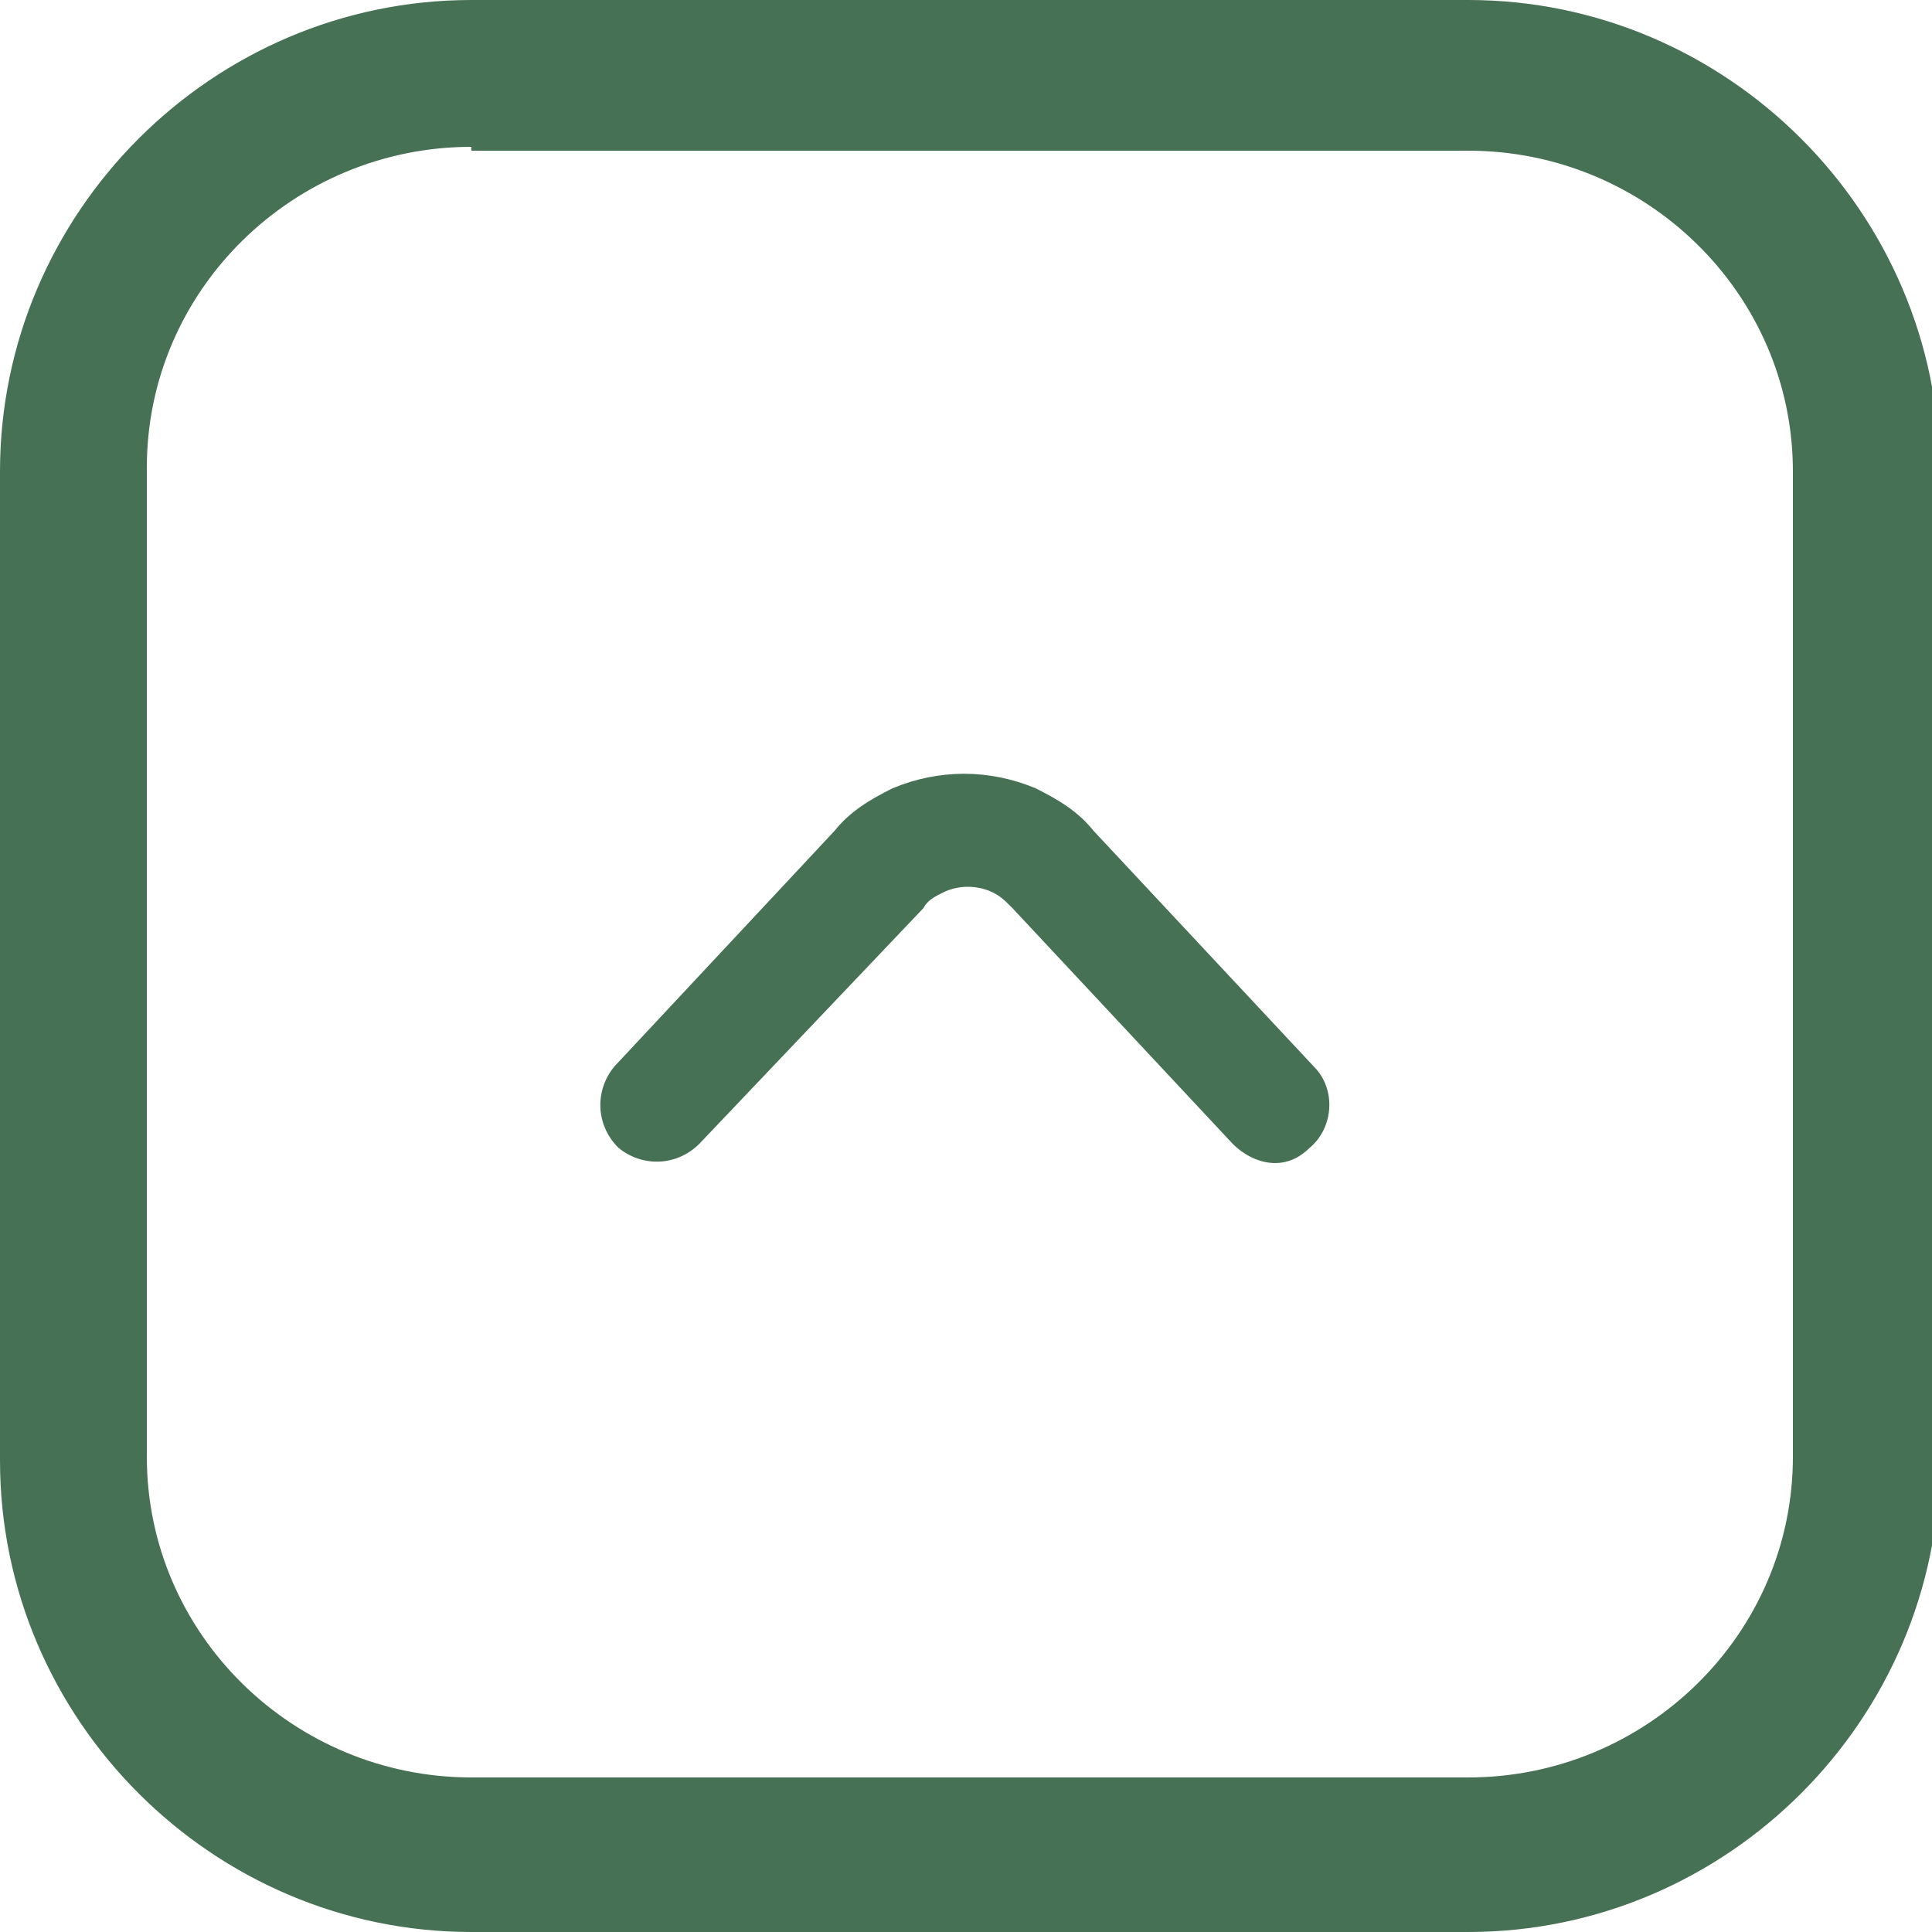
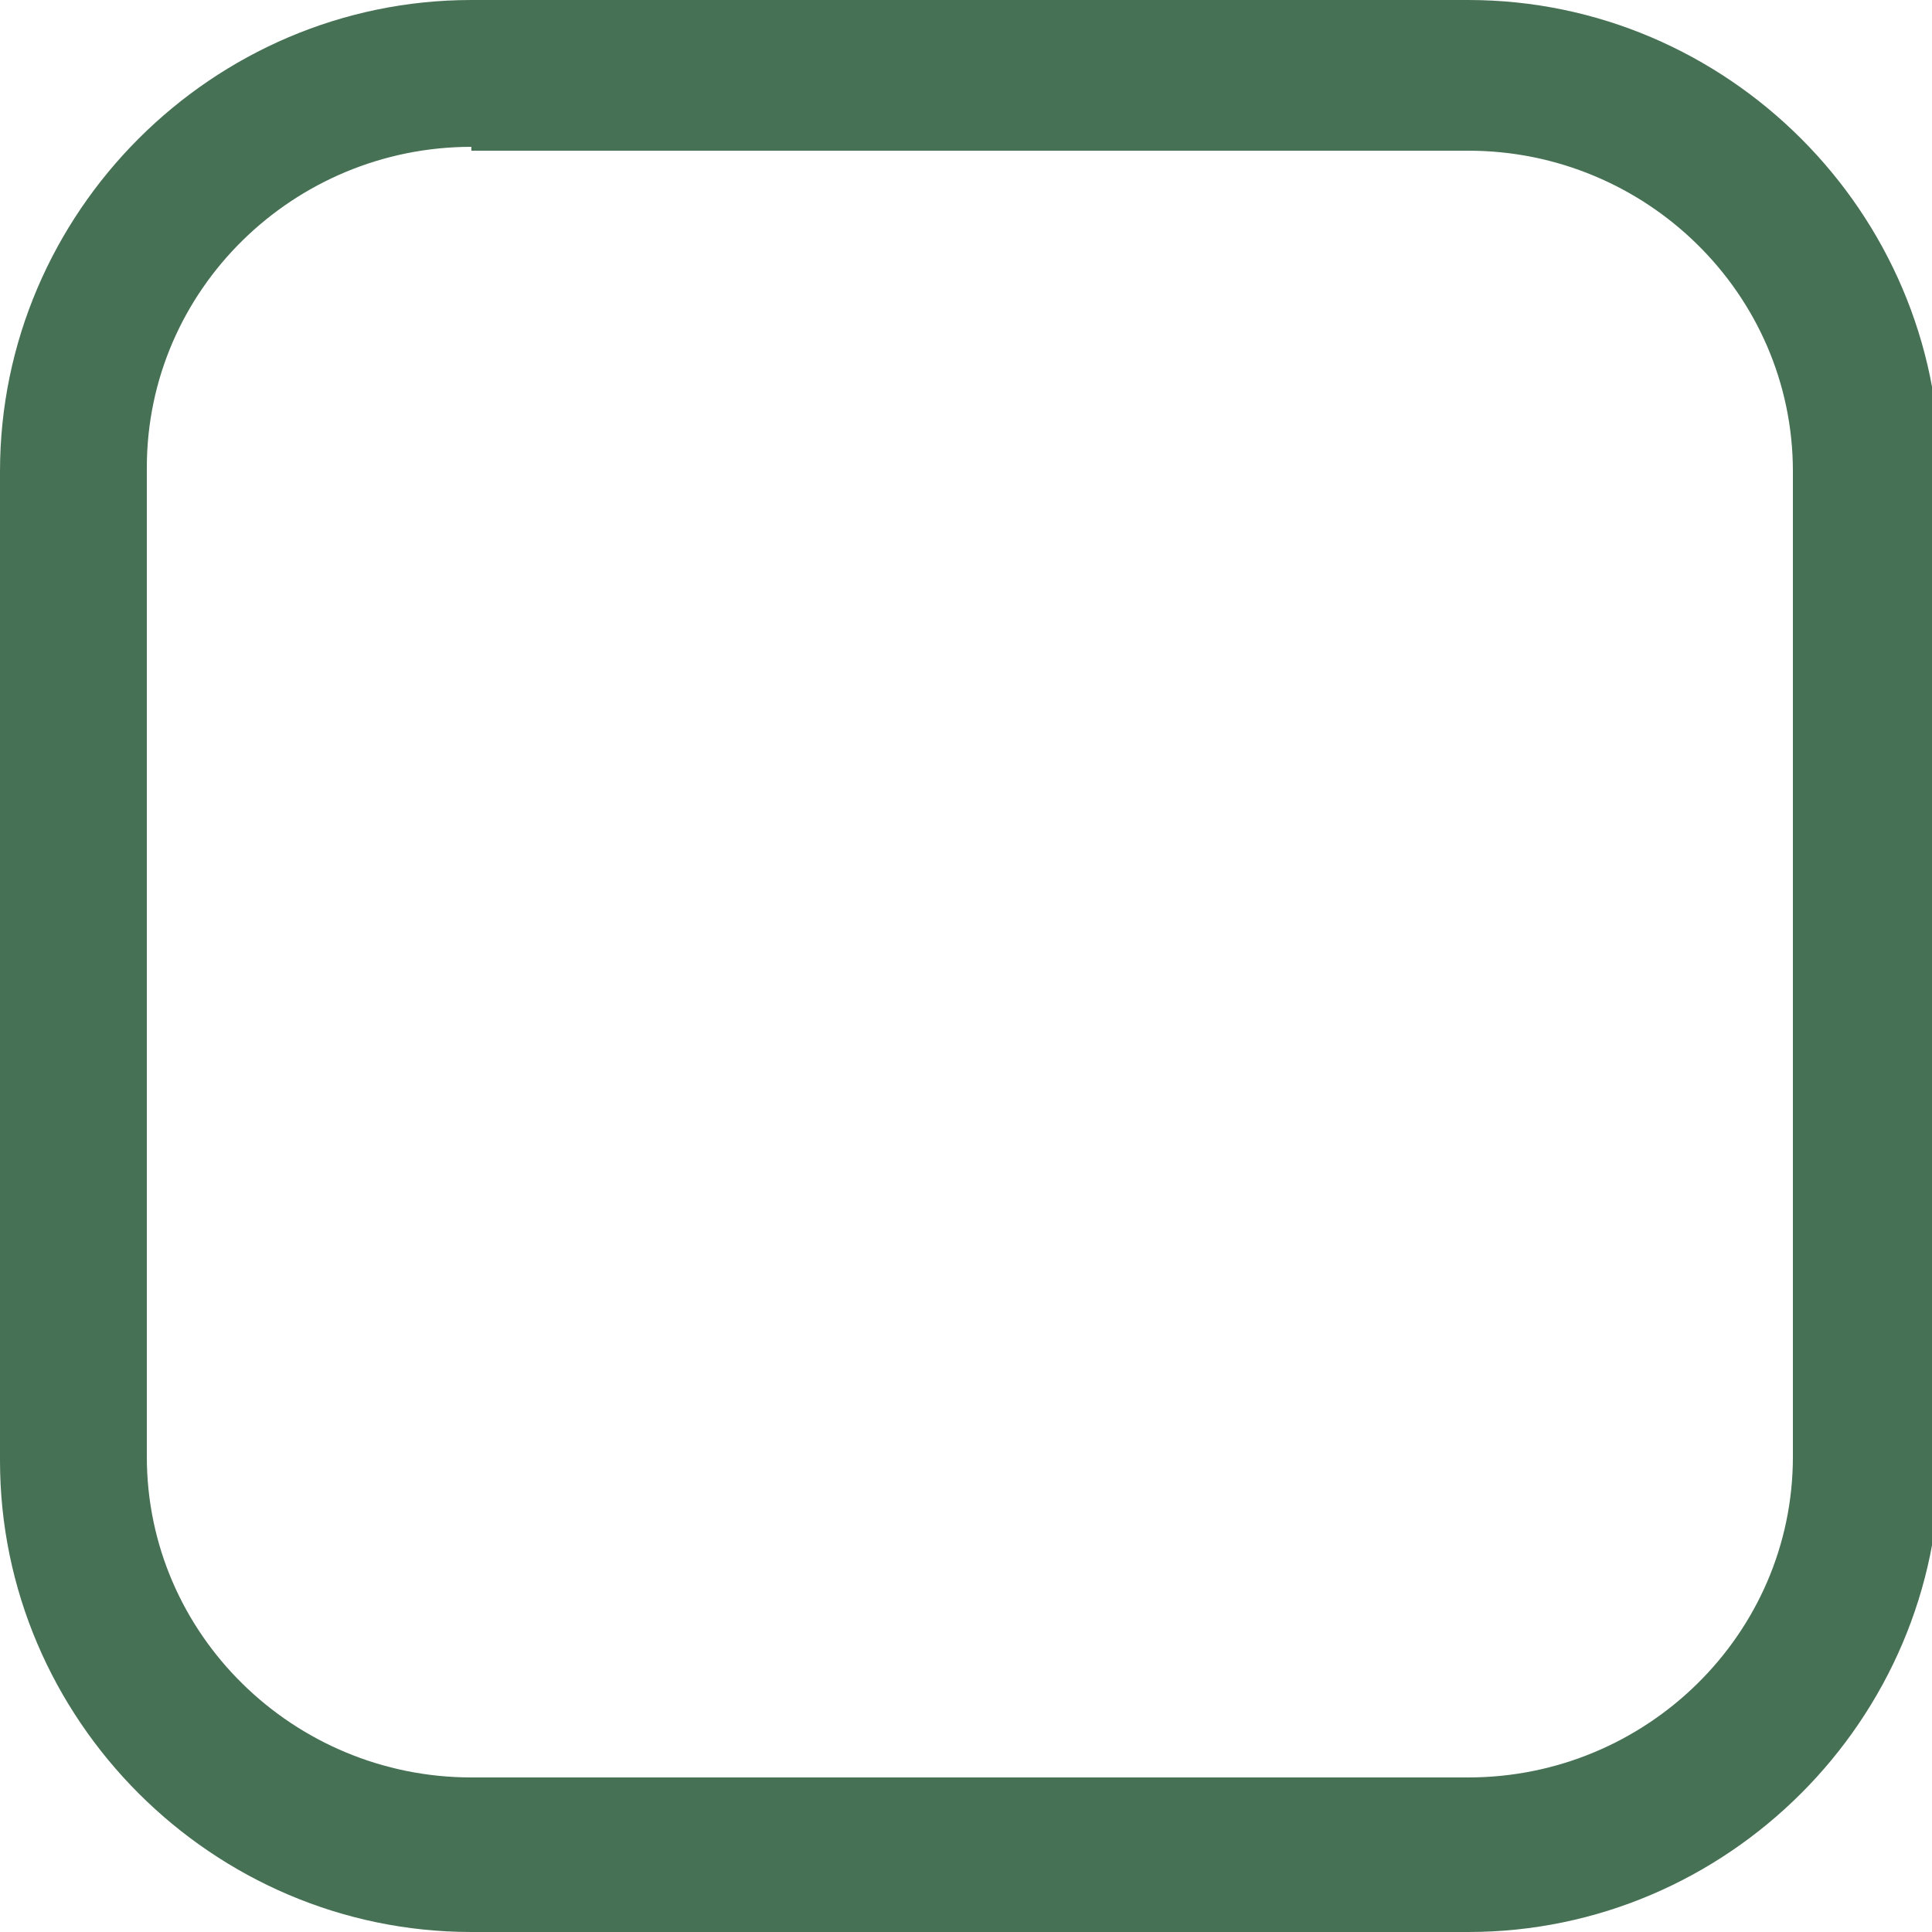
<svg xmlns="http://www.w3.org/2000/svg" version="1.1" id="Слой_1" fill="#477155" x="0px" y="0px" viewBox="0 0 50 50" style="enable-background:new 0 0 50 50;" xml:space="preserve">
  <g>
-     <path d="M33,30.1c-0.4,0-0.8-0.2-1.1-0.5l-5.7-6.1c-0.2-0.2-0.3-0.3-0.5-0.4c-0.4-0.2-0.9-0.2-1.3,0c-0.2,0.1-0.4,0.2-0.5,0.4   l-5.8,6.1c-0.6,0.6-1.5,0.6-2.1,0.1c-0.6-0.6-0.6-1.5-0.1-2.1l5.7-6.1c0.4-0.5,0.9-0.8,1.5-1.1c1.2-0.5,2.5-0.5,3.7,0   c0.6,0.3,1.1,0.6,1.5,1.1l5.7,6.1c0.6,0.6,0.5,1.6-0.1,2.1C33.7,29.9,33.4,30.1,33,30.1z" />
-   </g>
+     </g>
  <g>
    <path d="M38,50H12.2C5.5,50,0,44.5,0,37.8V12.2C0,5.5,5.5,0,12.2,0H38c6.7,0,12.2,5.5,12.2,12.2v25.6C50.2,44.5,44.7,50,38,50z    M12.2,3.8c-4.6,0-8.4,3.7-8.4,8.3v25.6c0,4.6,3.8,8.3,8.4,8.3H38c4.6,0,8.4-3.7,8.4-8.3V12.2c0-4.6-3.8-8.3-8.4-8.3H12.2z" />
  </g>
</svg>